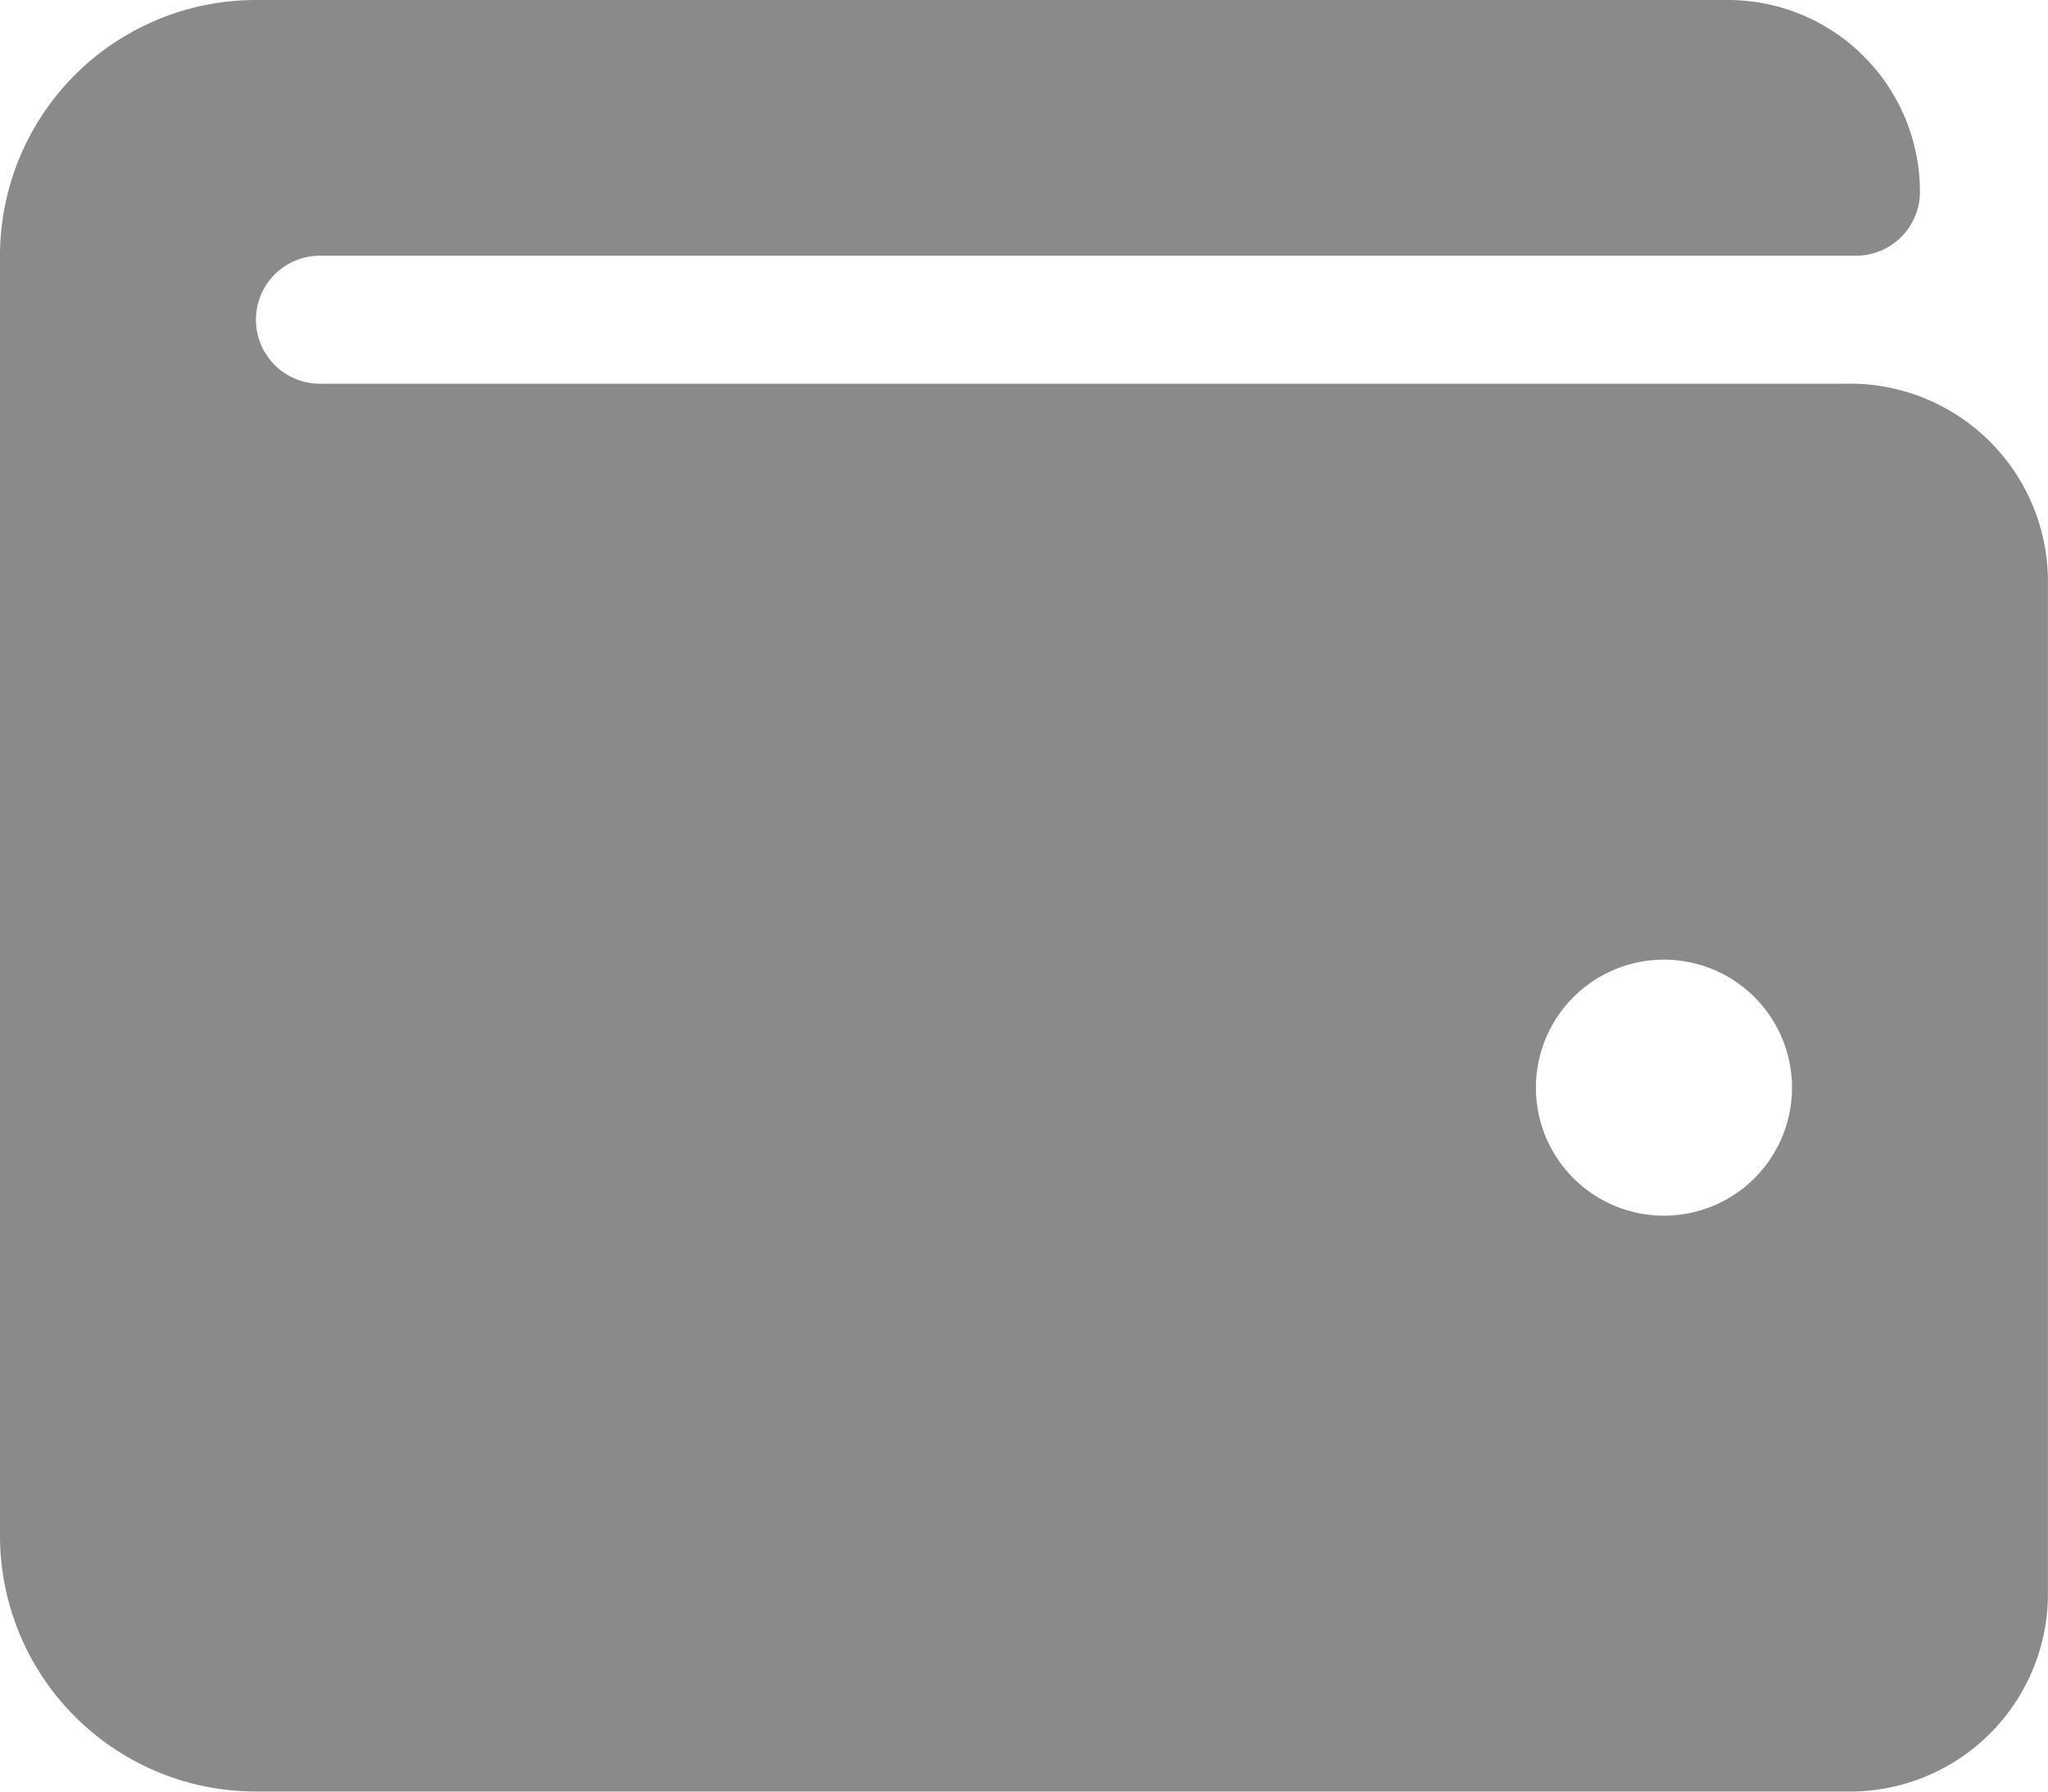
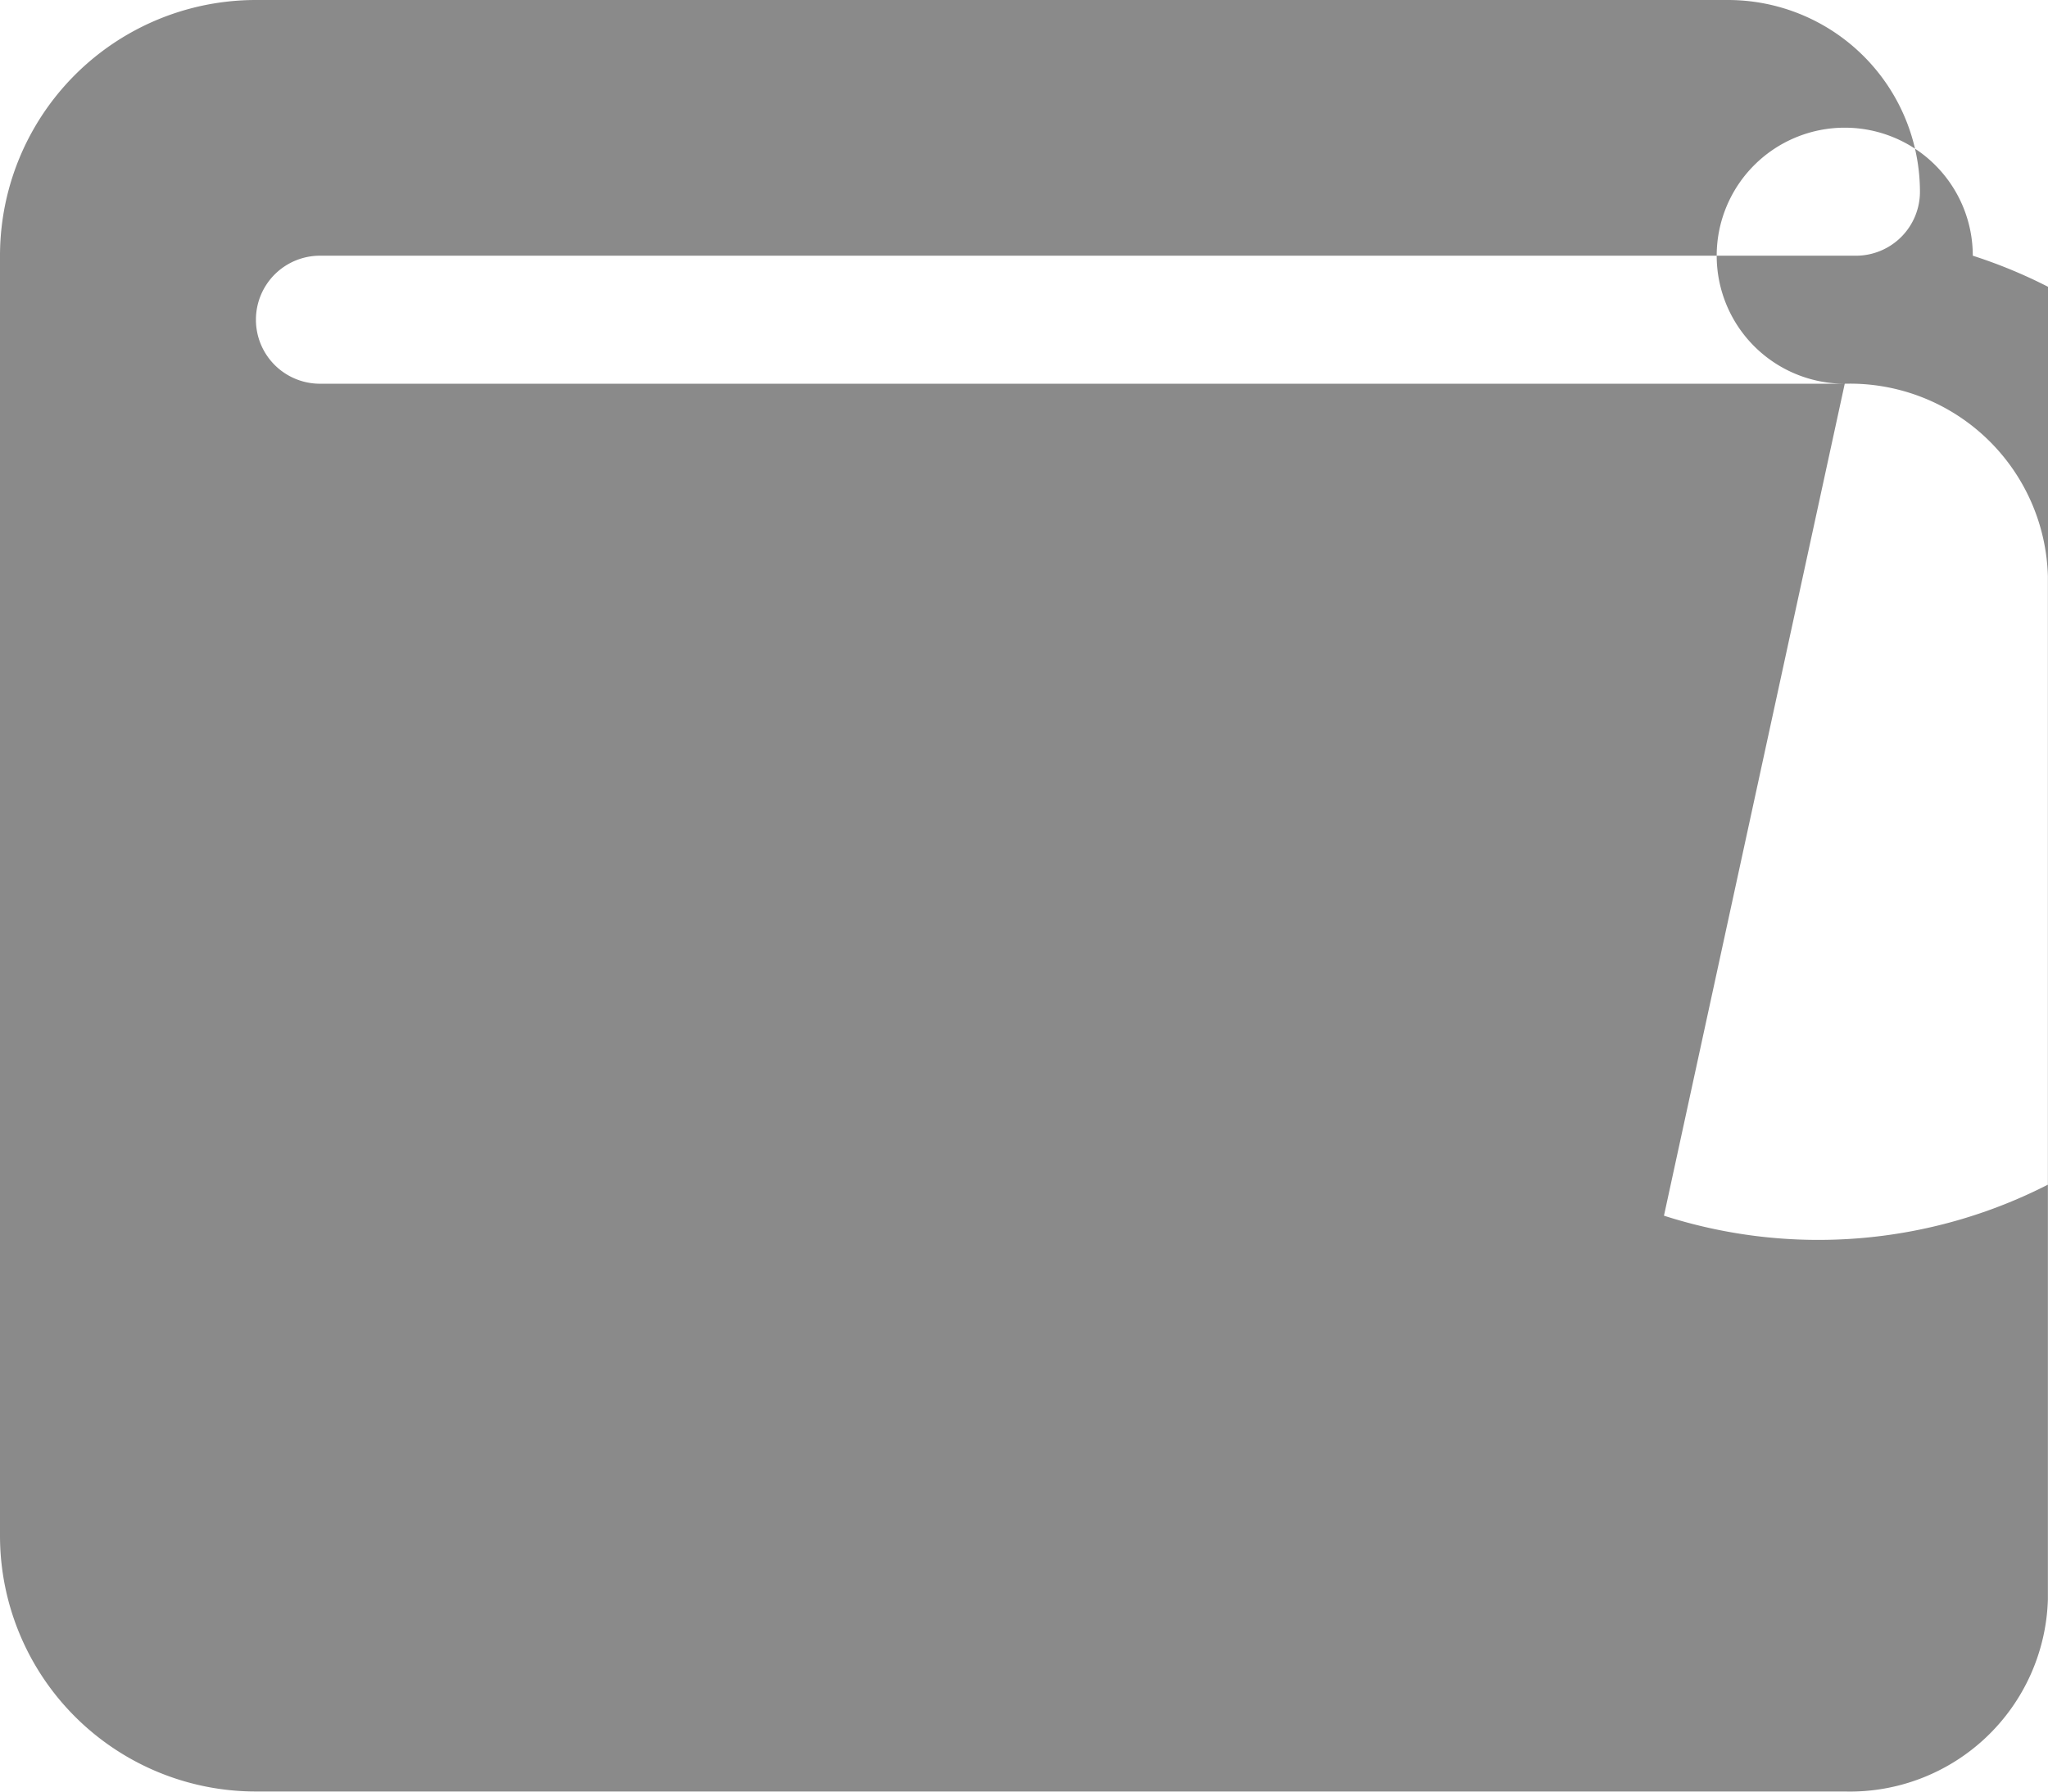
<svg xmlns="http://www.w3.org/2000/svg" width="18.409" height="16.108" viewBox="0 0 18.409 16.108">
-   <path d="M16.582,5.7H2.876a.575.575,0,0,1,0-1.151H16.683a.575.575,0,0,0,.575-.575A1.726,1.726,0,0,0,15.532,2.25H2.3A2.3,2.3,0,0,0,0,4.551V16.057a2.3,2.3,0,0,0,2.3,2.3H16.582a1.78,1.78,0,0,0,1.826-1.726v-9.2A1.78,1.78,0,0,0,16.582,5.7ZM14.957,13.18a1.151,1.151,0,1,1,1.151-1.151A1.151,1.151,0,0,1,14.957,13.18Z" transform="translate(0 -2.25)" fill="#8a8a8a" />
+   <path d="M16.582,5.7H2.876a.575.575,0,0,1,0-1.151H16.683a.575.575,0,0,0,.575-.575A1.726,1.726,0,0,0,15.532,2.25H2.3A2.3,2.3,0,0,0,0,4.551V16.057a2.3,2.3,0,0,0,2.3,2.3H16.582a1.78,1.78,0,0,0,1.826-1.726v-9.2A1.78,1.78,0,0,0,16.582,5.7Za1.151,1.151,0,1,1,1.151-1.151A1.151,1.151,0,0,1,14.957,13.18Z" transform="translate(0 -2.25)" fill="#8a8a8a" />
</svg>